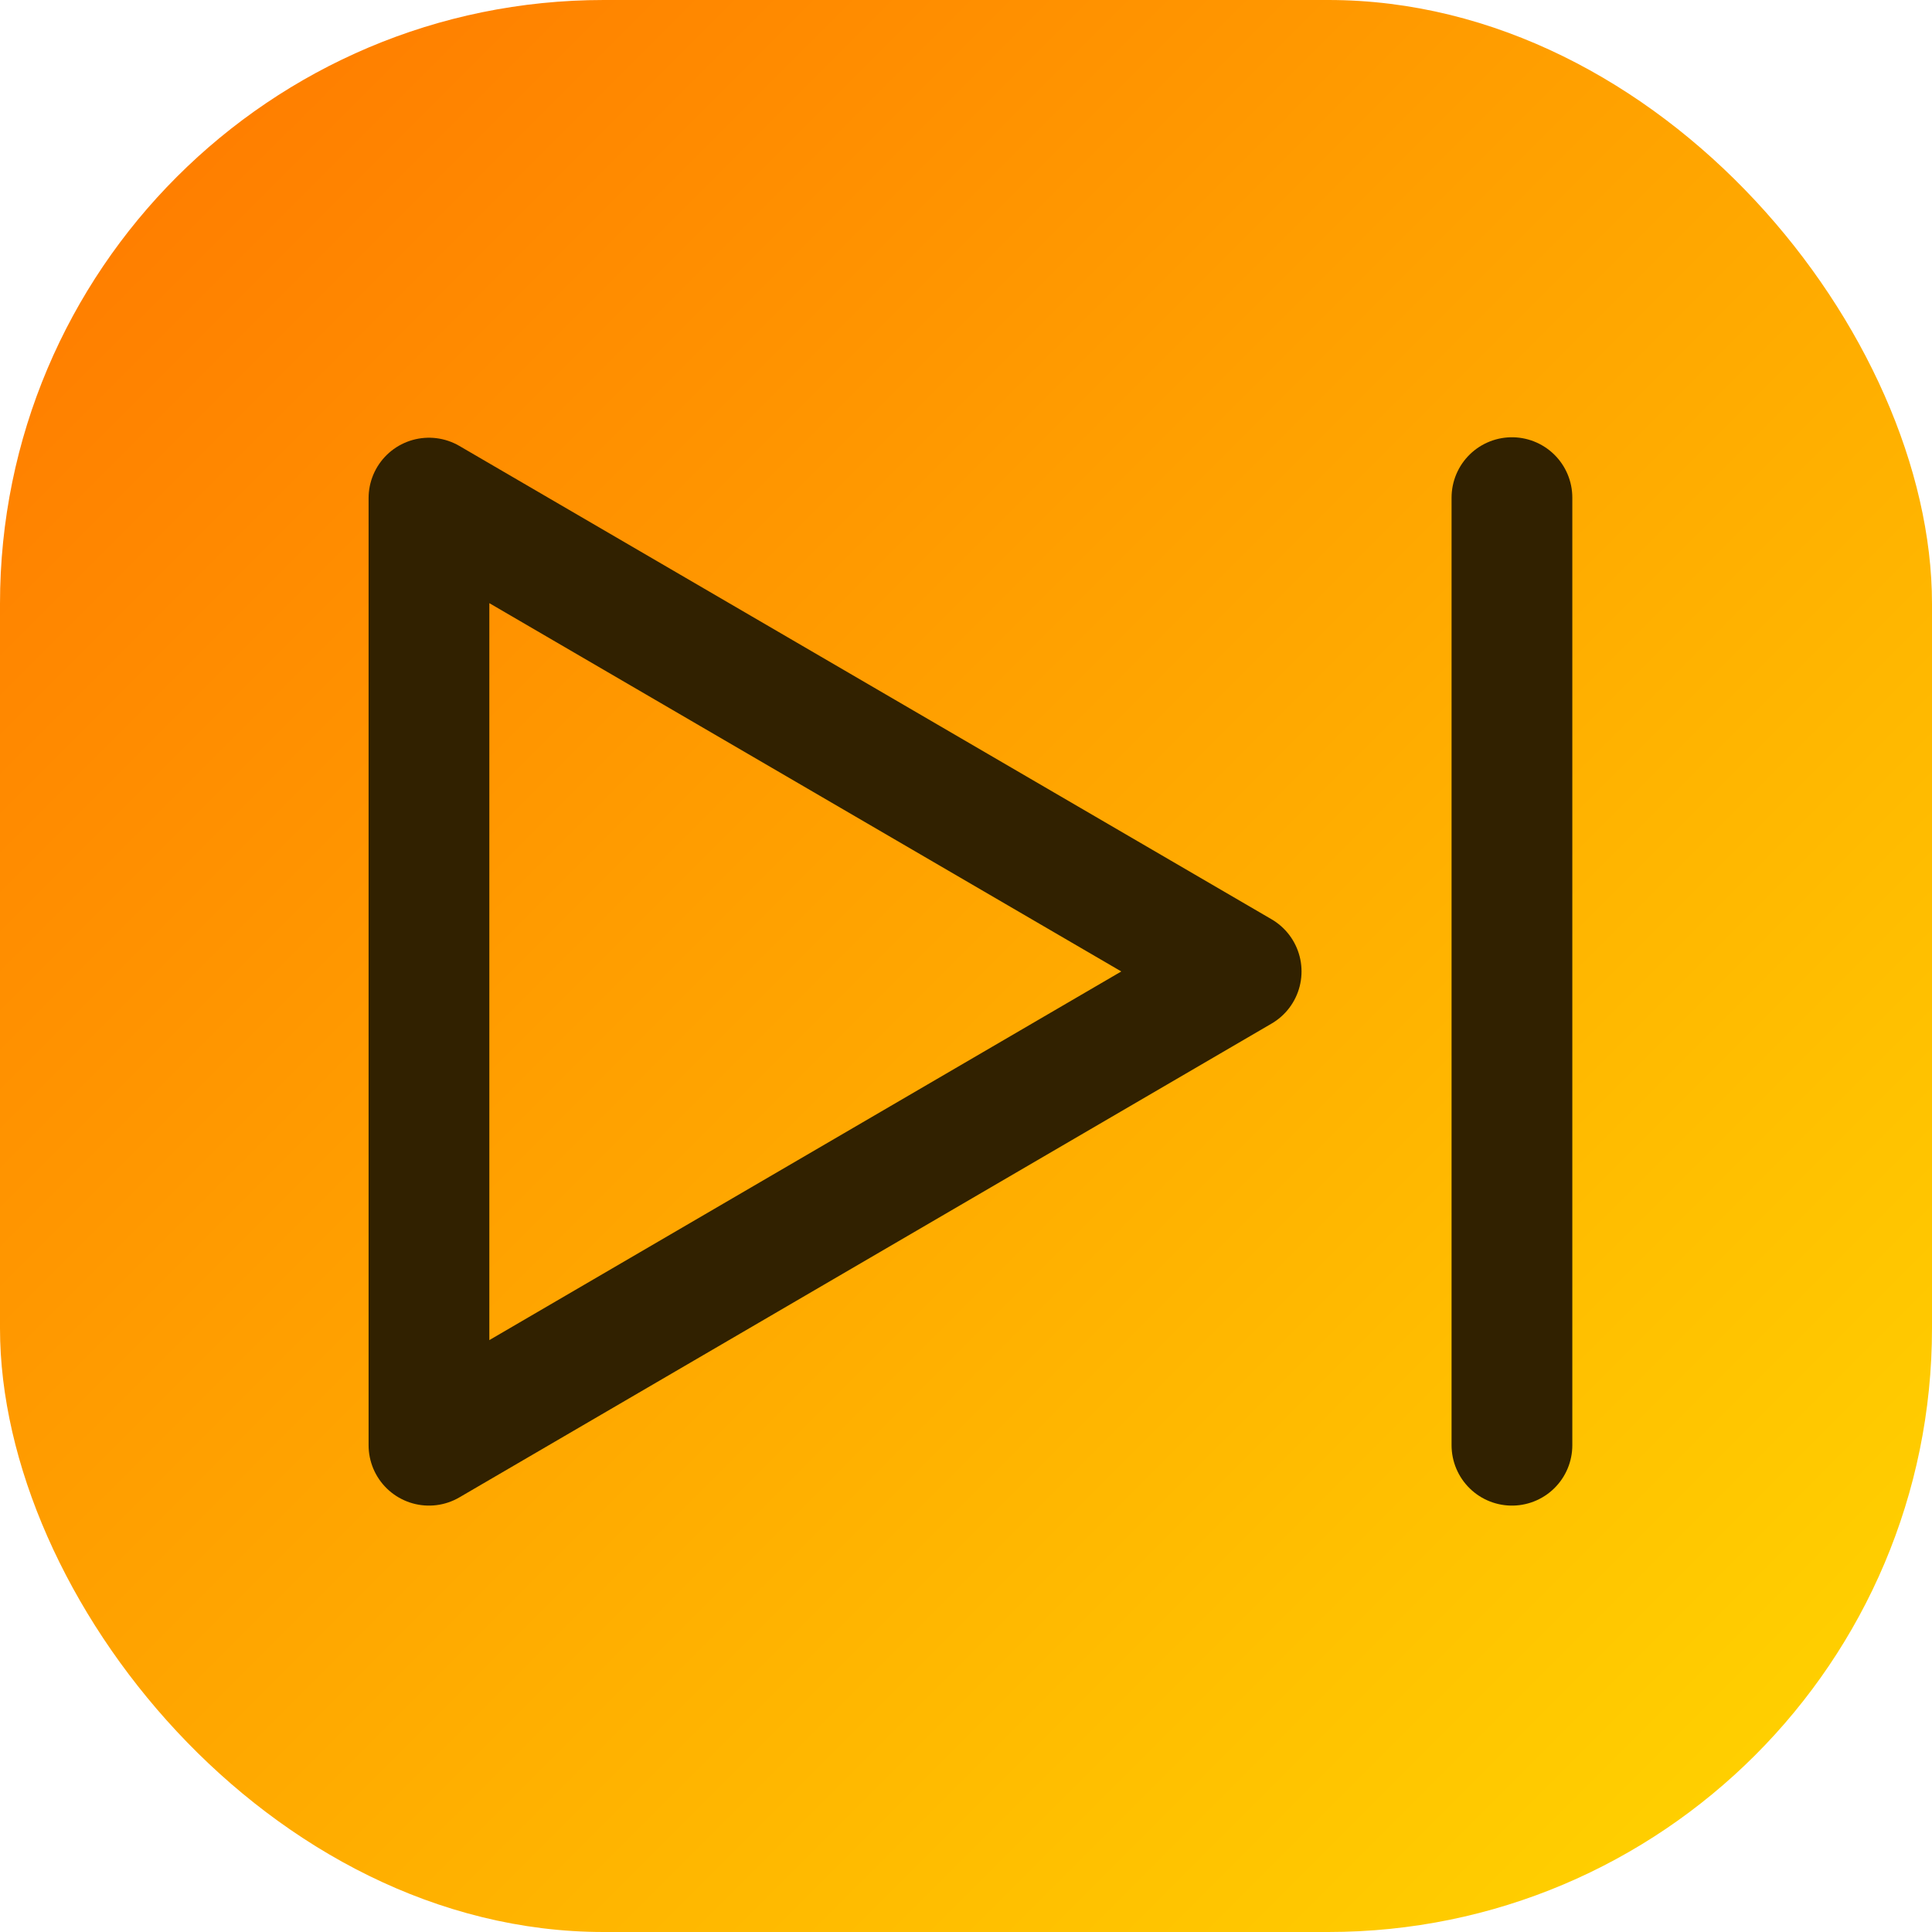
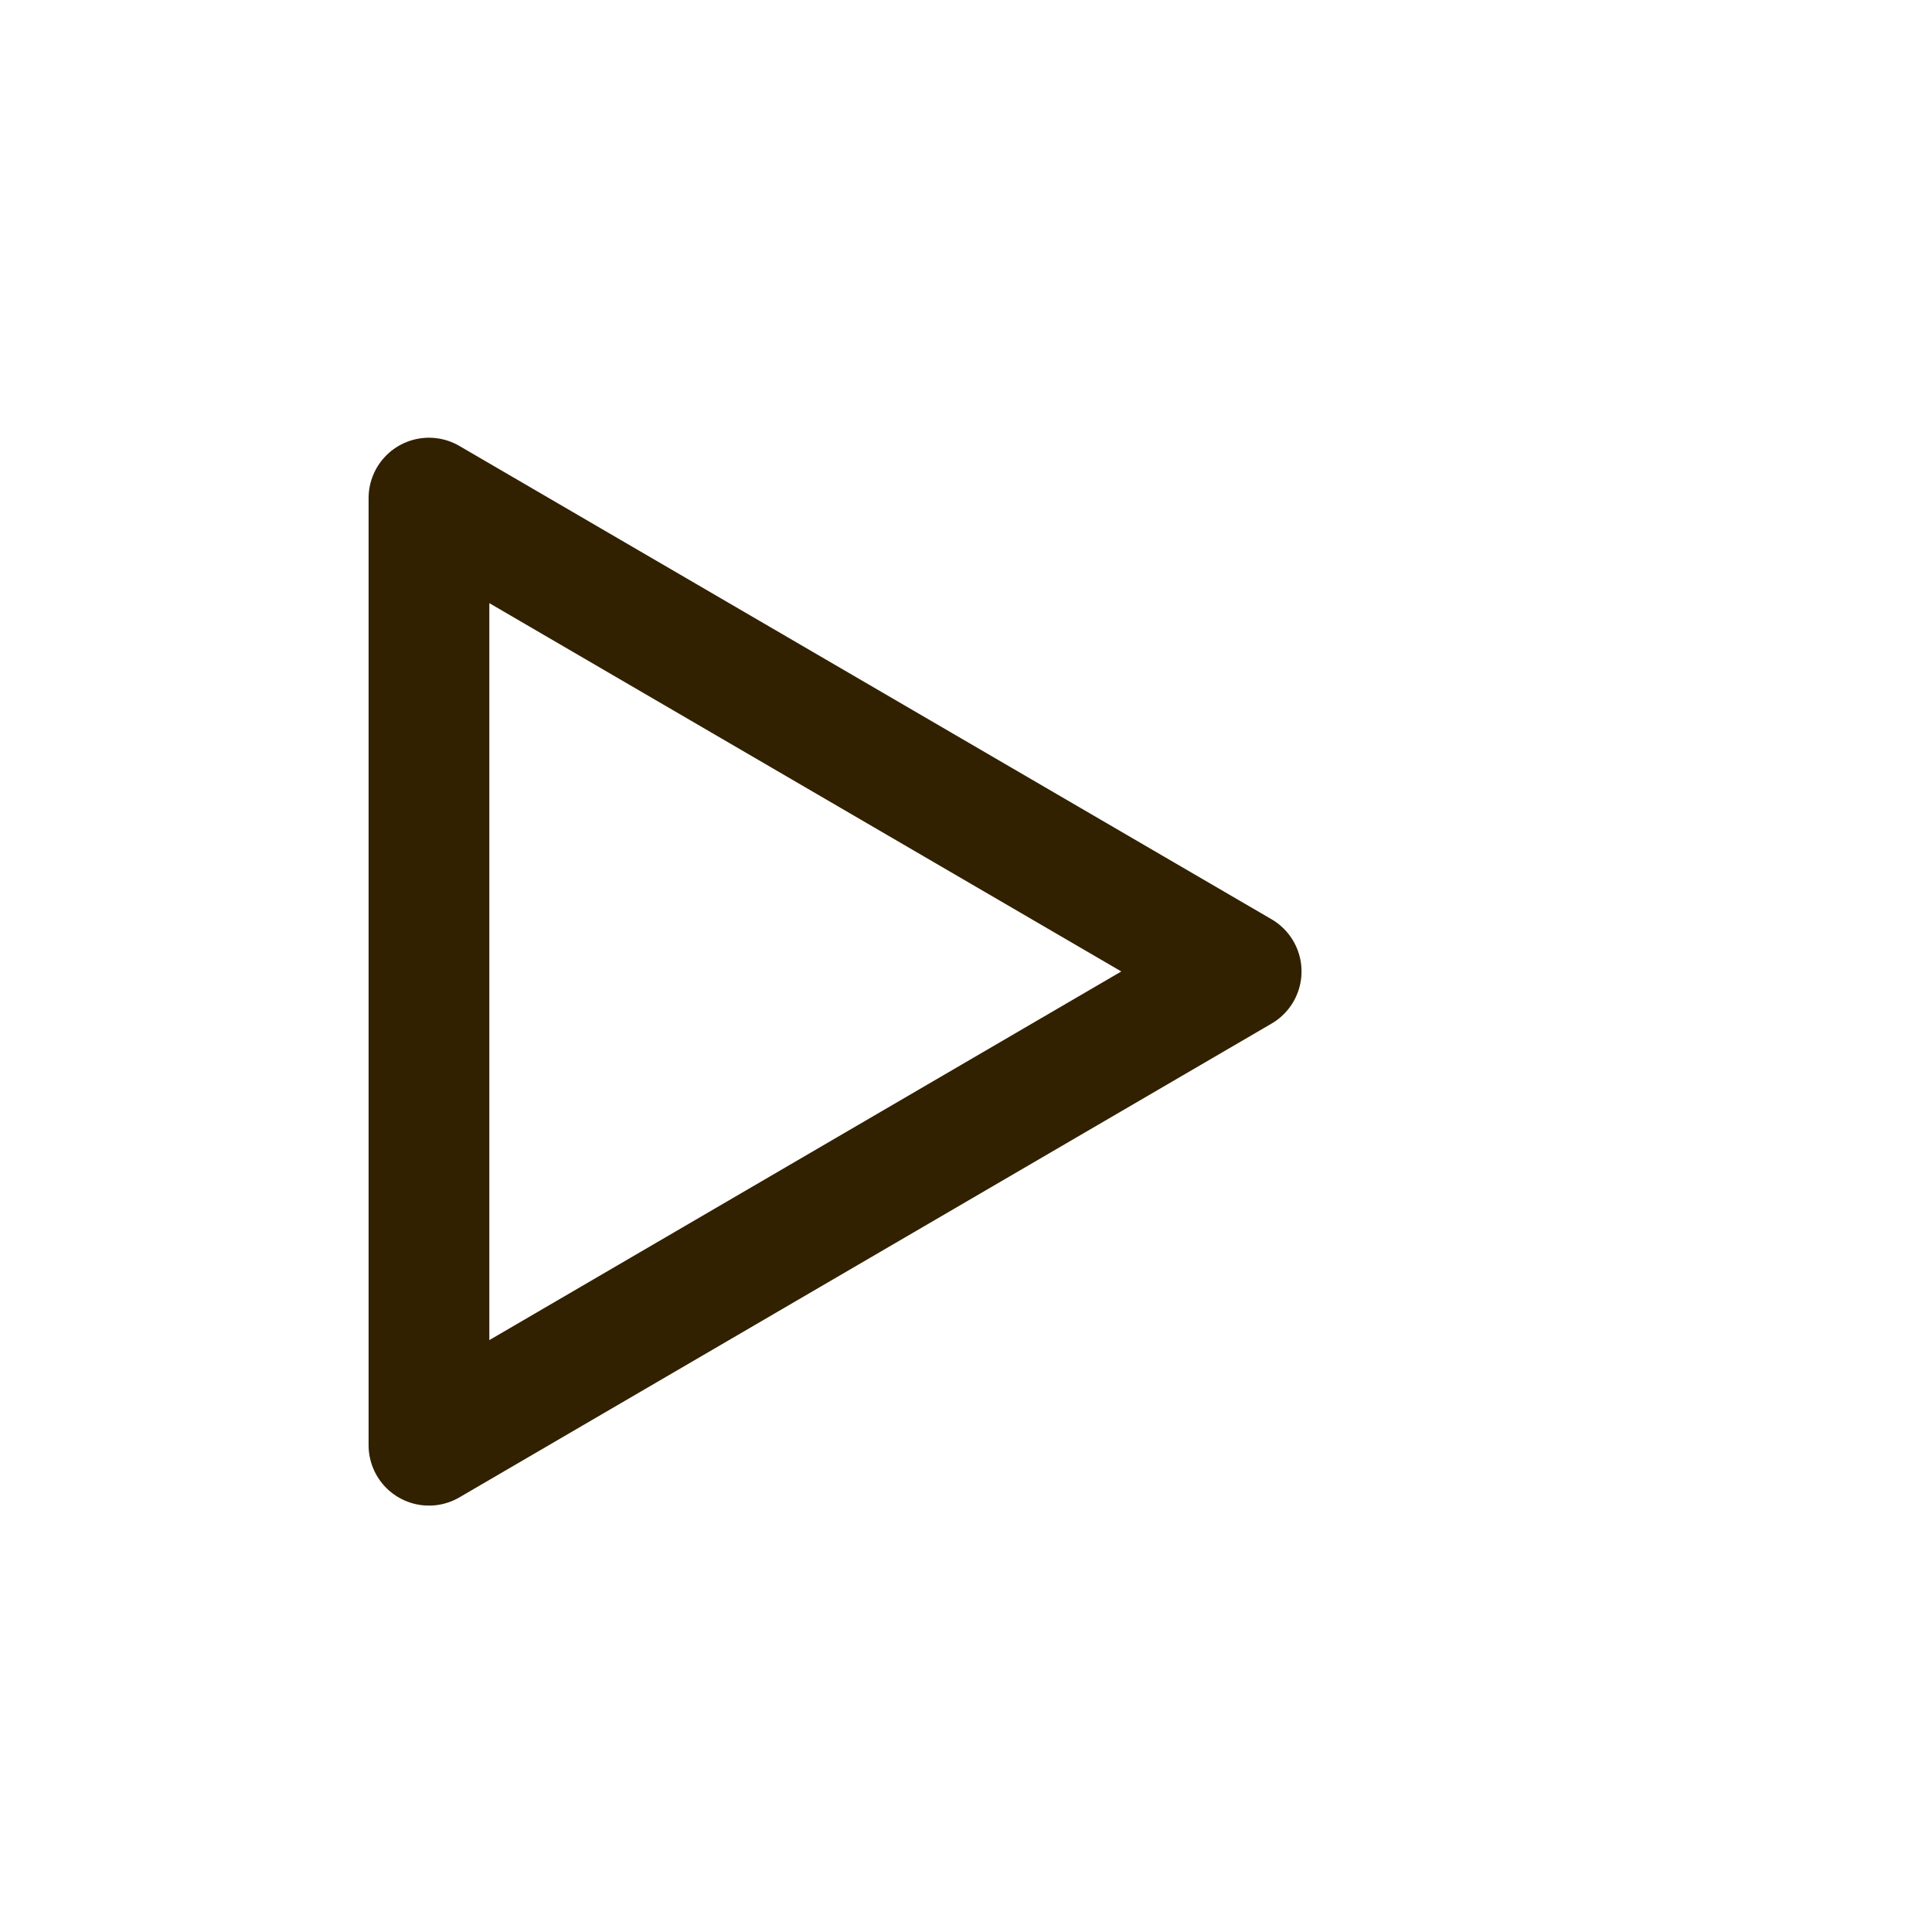
<svg xmlns="http://www.w3.org/2000/svg" viewBox="0 0 128 128">
  <defs>
    <style>
            .a{fill:url(#a);}
            .b{fill:none;stroke:#312100;stroke-linecap:round;stroke-linejoin:round;stroke-width:8px;}
        </style>
    <linearGradient id="a" x1="11.95" y1="11.95" x2="116.3" y2="116.3" gradientUnits="userSpaceOnUse">
      <stop offset="0" stop-color="#ff7f00" />
      <stop offset="1" stop-color="#ffcf00" />
    </linearGradient>
  </defs>
-   <rect class="a" width="128" height="128" rx="40" ry="40" />
  <path class="b" d="M28.42,33V95.75L82.23,64.36Z" transform="translate(0 0)" />
-   <line class="b" x1="100.17" y1="32.97" x2="100.17" y2="95.75" />
</svg>